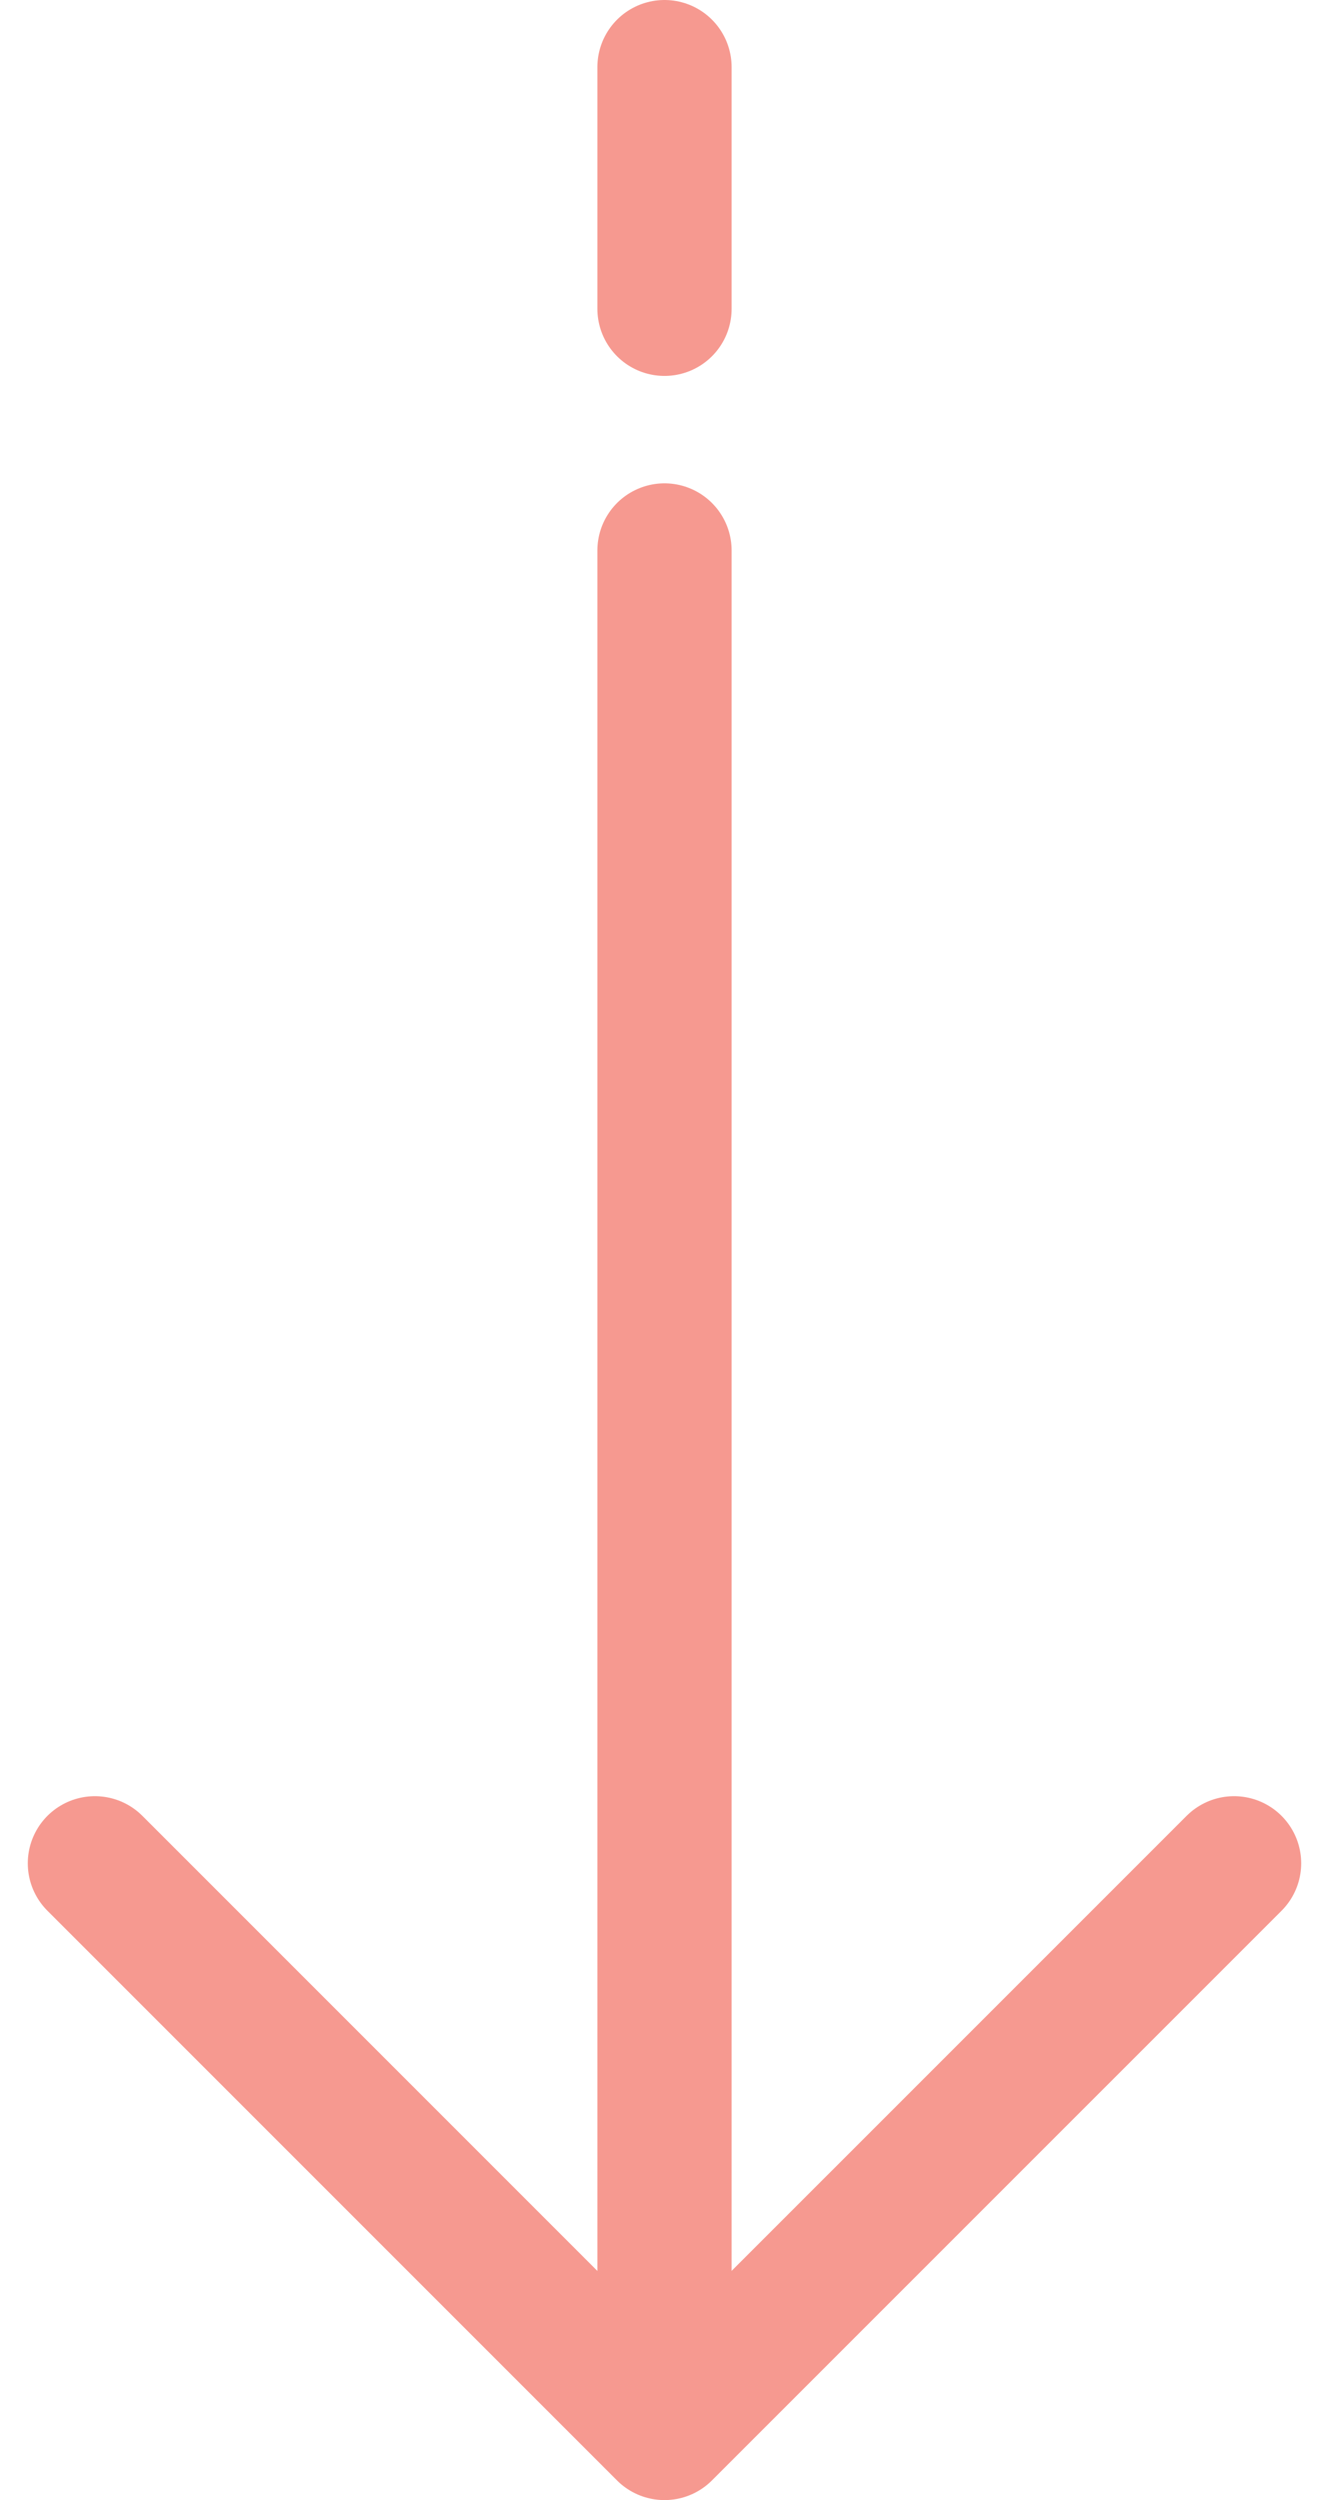
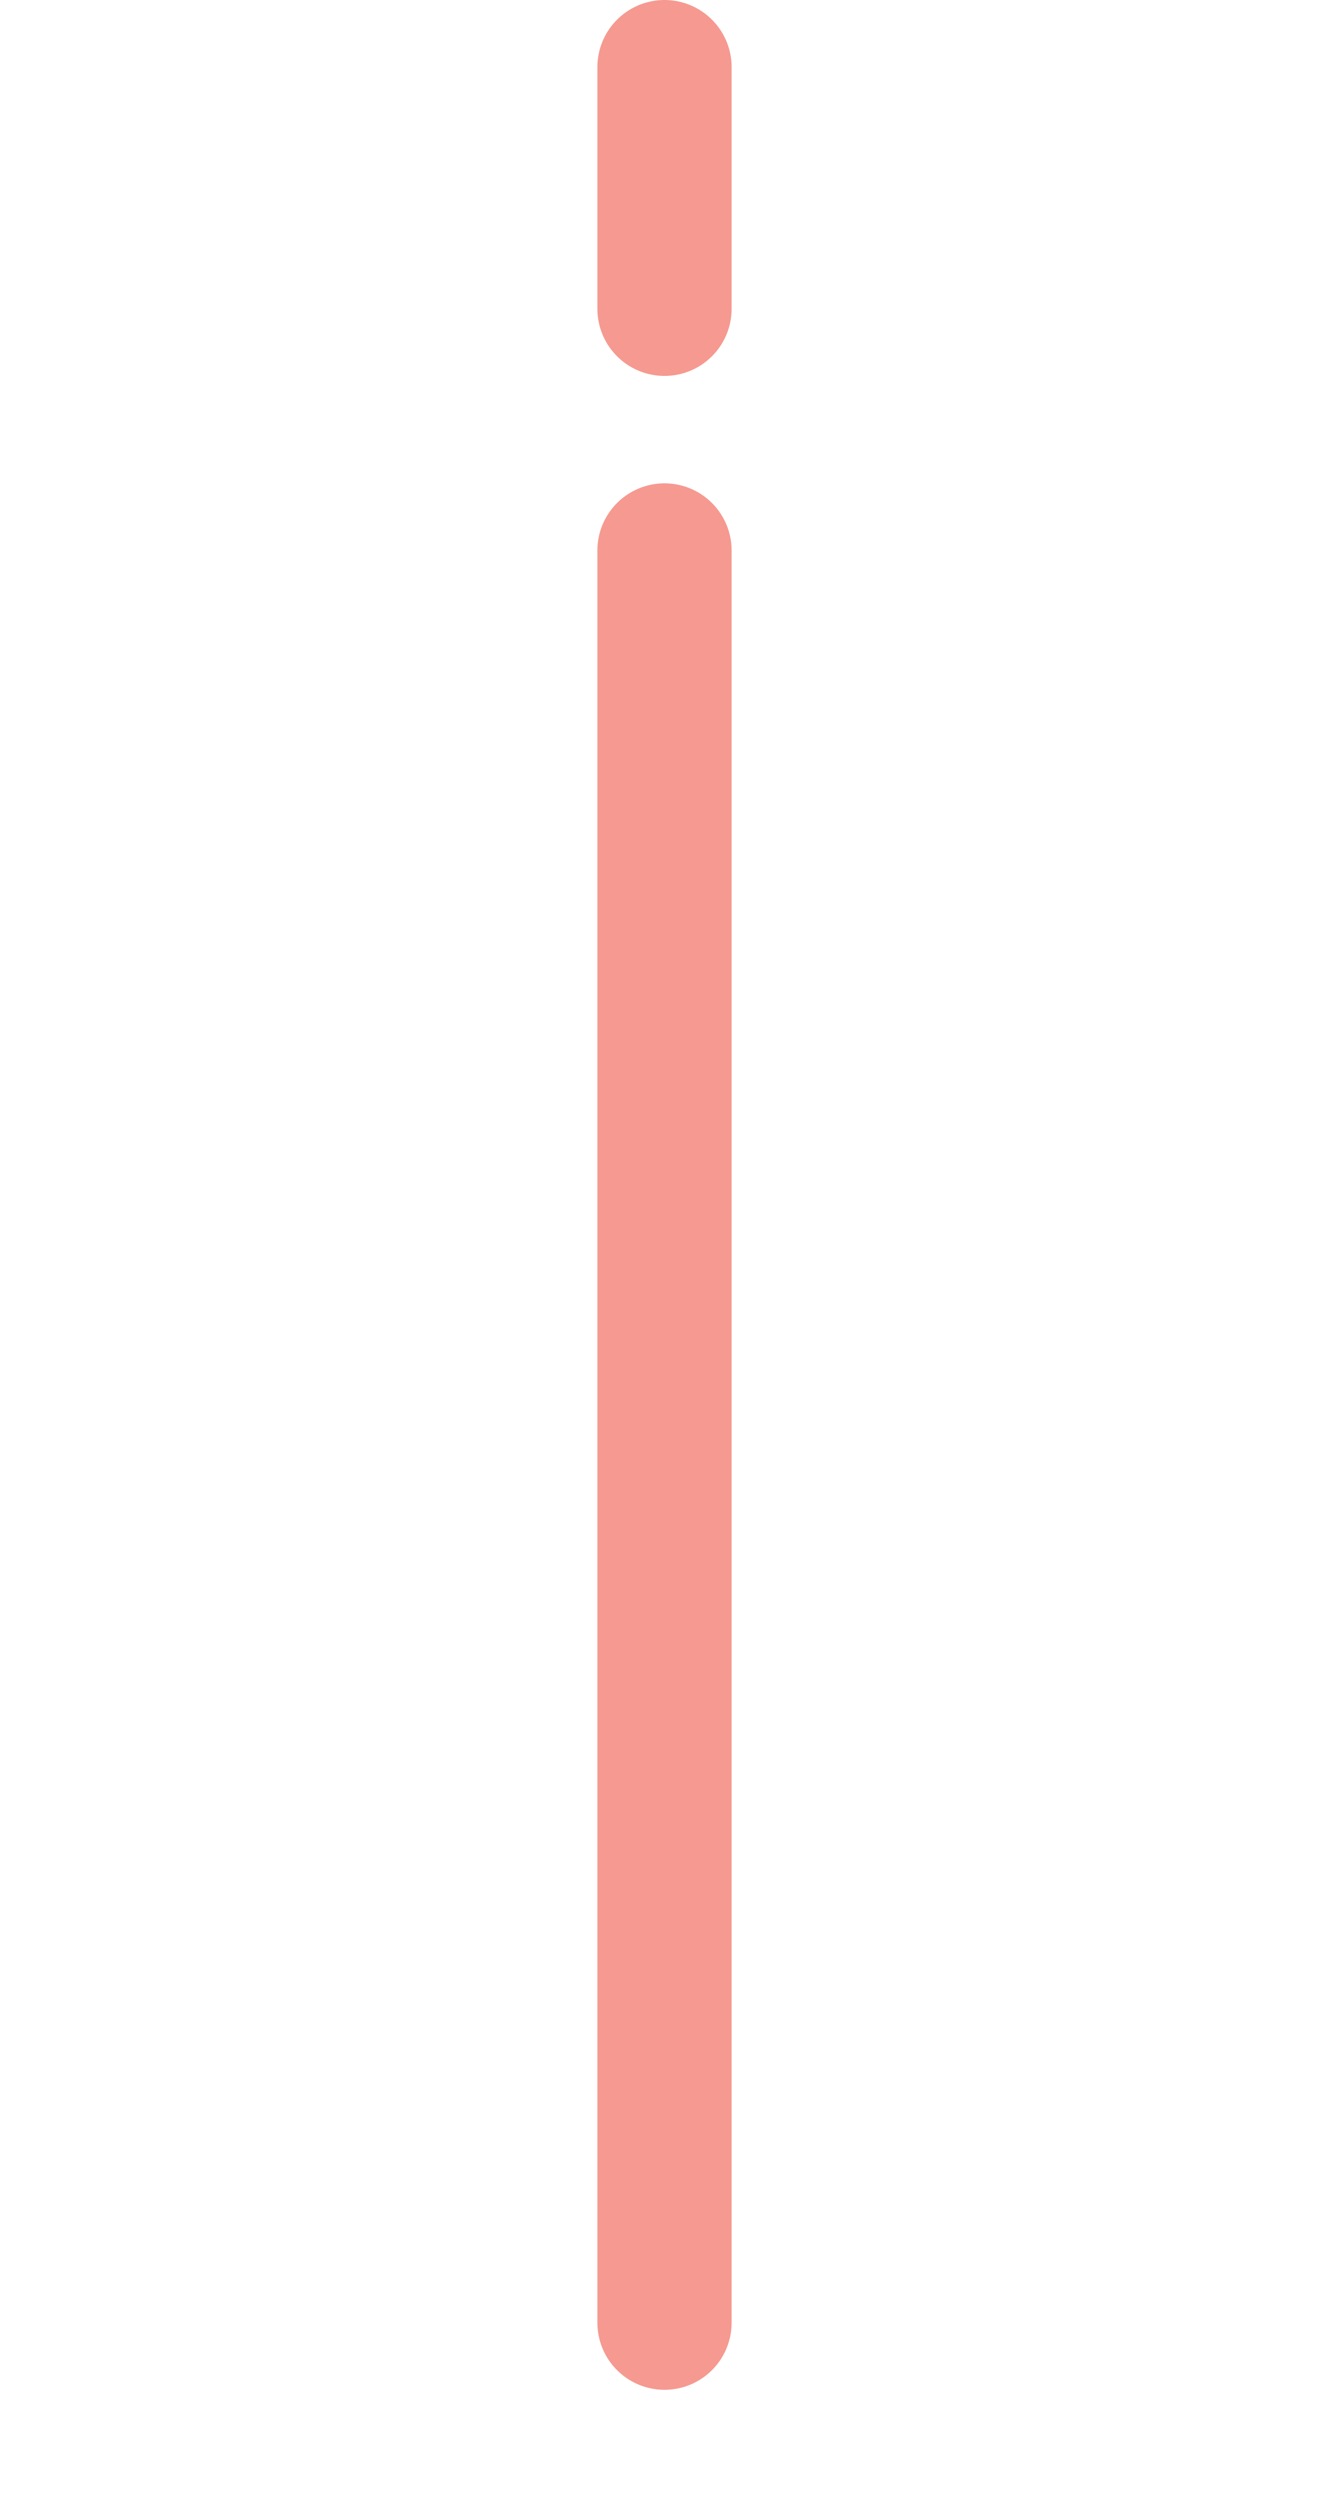
<svg xmlns="http://www.w3.org/2000/svg" width="49.502" height="93.108" viewBox="0 0 49.502 93.108">
  <g id="Group_98" data-name="Group 98" transform="translate(-1687.414 -772)">
-     <path id="Path_193" data-name="Path 193" d="M140,0l21.215,21.215L182.431,0" transform="translate(1550.949 841.392)" fill="none" stroke="#f69990" stroke-linecap="round" stroke-linejoin="round" stroke-width="5" />
    <line id="Line_5" data-name="Line 5" y1="66" transform="translate(1712.165 792.5)" fill="none" stroke="#f69990" stroke-linecap="round" stroke-width="5" />
    <line id="Line_10" data-name="Line 10" y1="9" transform="translate(1712.165 774.5)" fill="none" stroke="#f69990" stroke-linecap="round" stroke-width="5" />
  </g>
</svg>